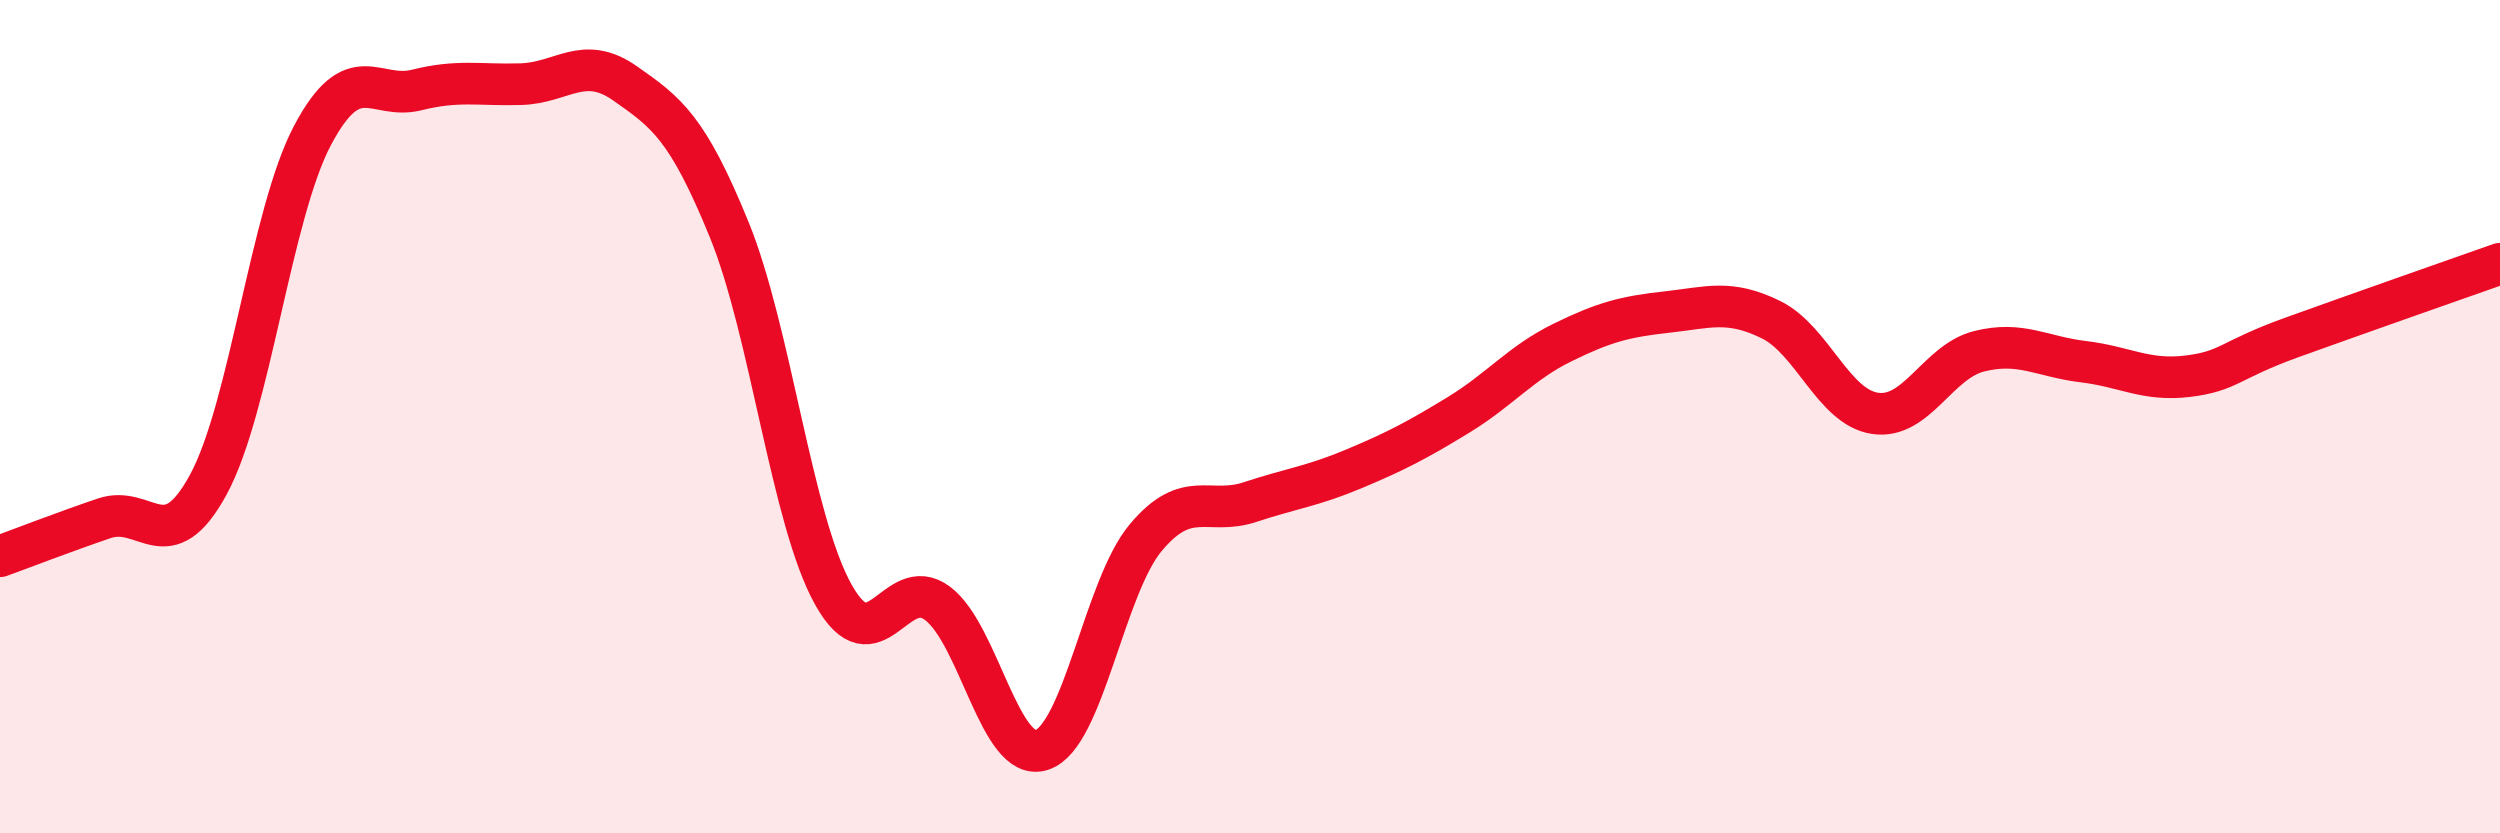
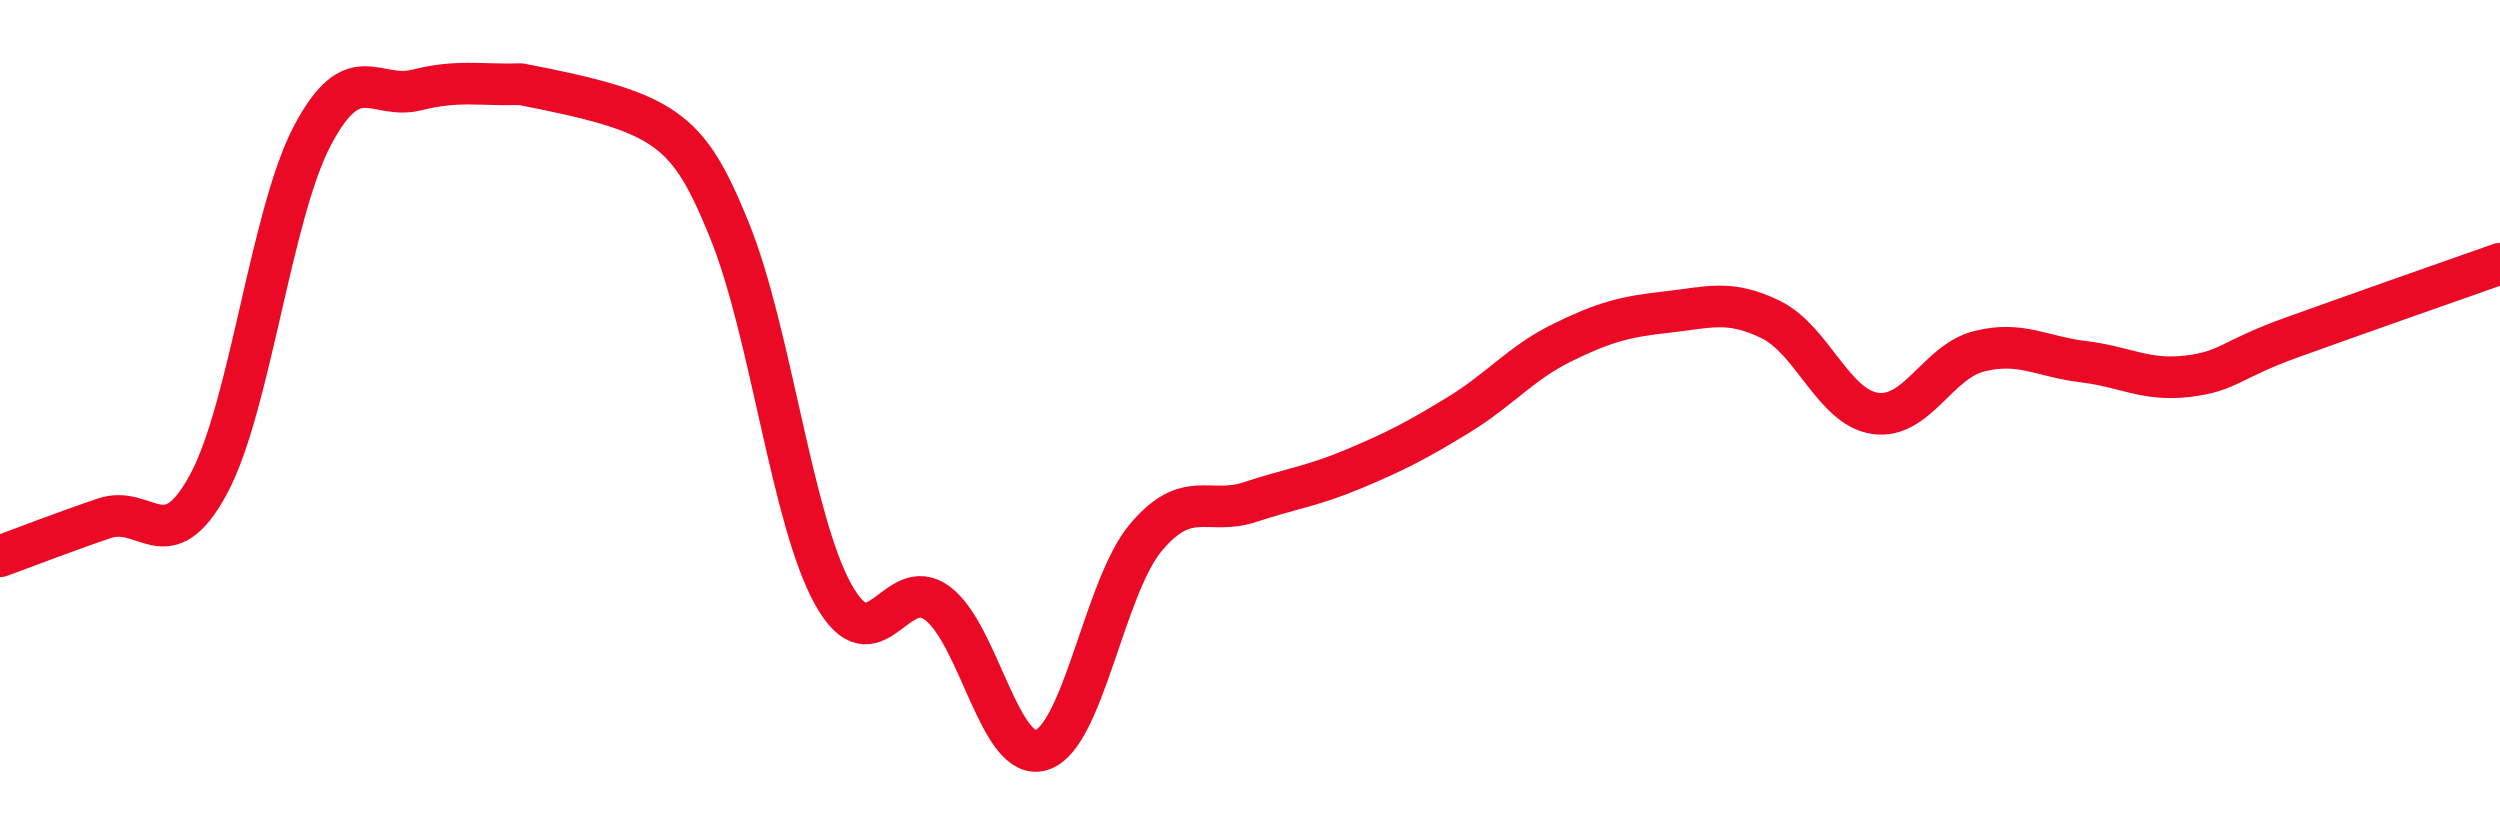
<svg xmlns="http://www.w3.org/2000/svg" width="60" height="20" viewBox="0 0 60 20">
-   <path d="M 0,13.35 C 0.5,13.17 1.5,12.78 2.5,12.44 C 3.5,12.1 4,13.47 5,11.63 C 6,9.79 6.5,5.14 7.5,3.25 C 8.5,1.36 9,2.41 10,2.16 C 11,1.91 11.5,2.05 12.5,2.02 C 13.5,1.99 14,1.3 15,2 C 16,2.7 16.5,3.06 17.5,5.51 C 18.5,7.96 19,12.48 20,14.27 C 21,16.06 21.5,13.73 22.5,14.48 C 23.5,15.23 24,18.32 25,18 C 26,17.68 26.5,14.09 27.5,12.9 C 28.5,11.71 29,12.38 30,12.05 C 31,11.72 31.5,11.67 32.5,11.25 C 33.5,10.83 34,10.57 35,9.96 C 36,9.35 36.5,8.71 37.5,8.22 C 38.5,7.73 39,7.6 40,7.49 C 41,7.38 41.5,7.18 42.5,7.67 C 43.5,8.16 44,9.77 45,9.92 C 46,10.07 46.5,8.68 47.5,8.43 C 48.5,8.18 49,8.56 50,8.68 C 51,8.8 51.5,9.15 52.5,9.03 C 53.5,8.91 53.5,8.64 55,8.1 C 56.5,7.56 59,6.68 60,6.33L60 20L0 20Z" fill="#EB0A25" opacity="0.1" stroke-linecap="round" stroke-linejoin="round" />
-   <path d="M 0,13.35 C 0.5,13.17 1.5,12.78 2.5,12.44 C 3.5,12.1 4,13.47 5,11.63 C 6,9.79 6.5,5.14 7.5,3.25 C 8.5,1.36 9,2.41 10,2.16 C 11,1.91 11.5,2.05 12.5,2.02 C 13.5,1.99 14,1.3 15,2 C 16,2.7 16.5,3.06 17.5,5.51 C 18.5,7.96 19,12.48 20,14.27 C 21,16.06 21.5,13.73 22.5,14.48 C 23.5,15.23 24,18.32 25,18 C 26,17.68 26.5,14.09 27.5,12.9 C 28.5,11.71 29,12.38 30,12.05 C 31,11.72 31.5,11.67 32.5,11.25 C 33.5,10.83 34,10.57 35,9.96 C 36,9.35 36.5,8.71 37.5,8.22 C 38.5,7.73 39,7.6 40,7.49 C 41,7.38 41.5,7.18 42.5,7.67 C 43.5,8.16 44,9.77 45,9.92 C 46,10.07 46.5,8.68 47.5,8.43 C 48.5,8.18 49,8.56 50,8.68 C 51,8.8 51.5,9.15 52.5,9.03 C 53.5,8.91 53.5,8.64 55,8.1 C 56.5,7.56 59,6.68 60,6.33" stroke="#EB0A25" stroke-width="1" fill="none" stroke-linecap="round" stroke-linejoin="round" />
+   <path d="M 0,13.35 C 0.5,13.17 1.5,12.78 2.5,12.44 C 3.5,12.1 4,13.47 5,11.63 C 6,9.79 6.5,5.14 7.5,3.25 C 8.5,1.36 9,2.41 10,2.16 C 11,1.91 11.5,2.05 12.5,2.02 C 16,2.7 16.5,3.06 17.5,5.51 C 18.5,7.96 19,12.48 20,14.27 C 21,16.06 21.5,13.73 22.5,14.48 C 23.5,15.23 24,18.32 25,18 C 26,17.68 26.5,14.09 27.5,12.9 C 28.5,11.71 29,12.38 30,12.05 C 31,11.72 31.5,11.67 32.5,11.25 C 33.5,10.83 34,10.57 35,9.96 C 36,9.35 36.5,8.71 37.5,8.22 C 38.5,7.73 39,7.6 40,7.49 C 41,7.38 41.5,7.18 42.5,7.67 C 43.5,8.16 44,9.77 45,9.92 C 46,10.07 46.5,8.68 47.5,8.43 C 48.5,8.18 49,8.56 50,8.68 C 51,8.8 51.5,9.15 52.5,9.03 C 53.5,8.91 53.5,8.64 55,8.1 C 56.5,7.56 59,6.68 60,6.33" stroke="#EB0A25" stroke-width="1" fill="none" stroke-linecap="round" stroke-linejoin="round" />
</svg>